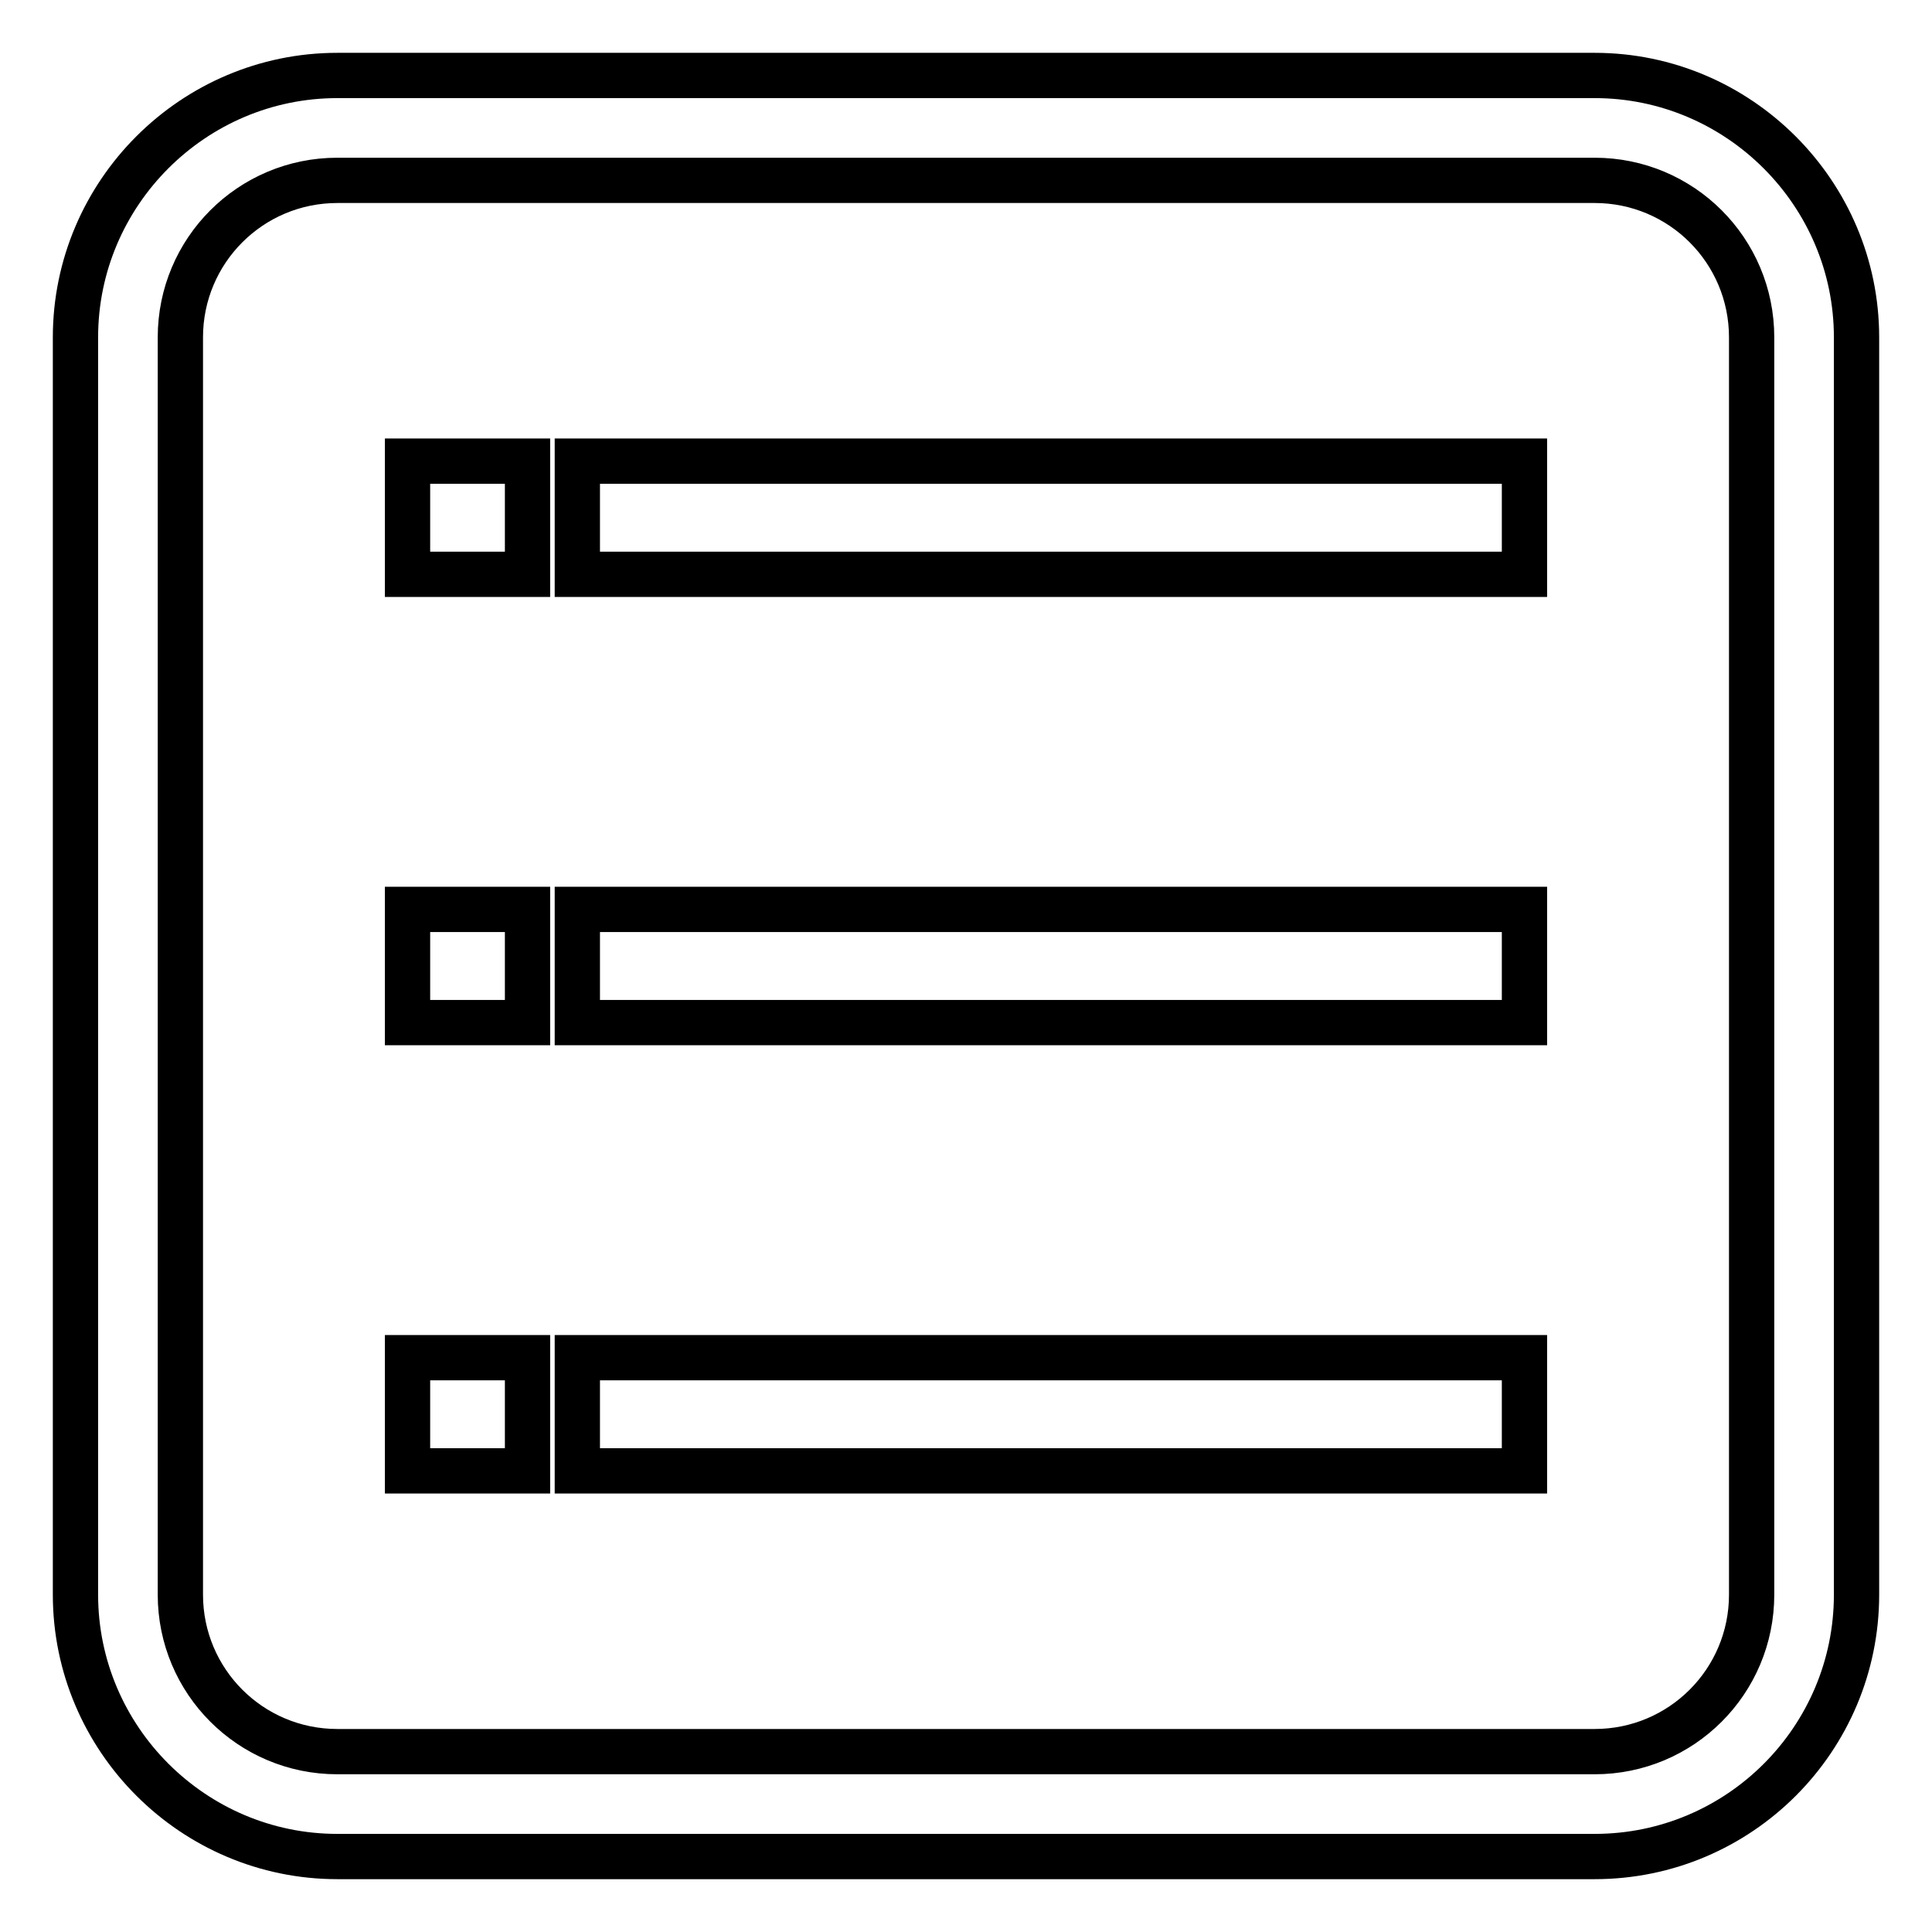
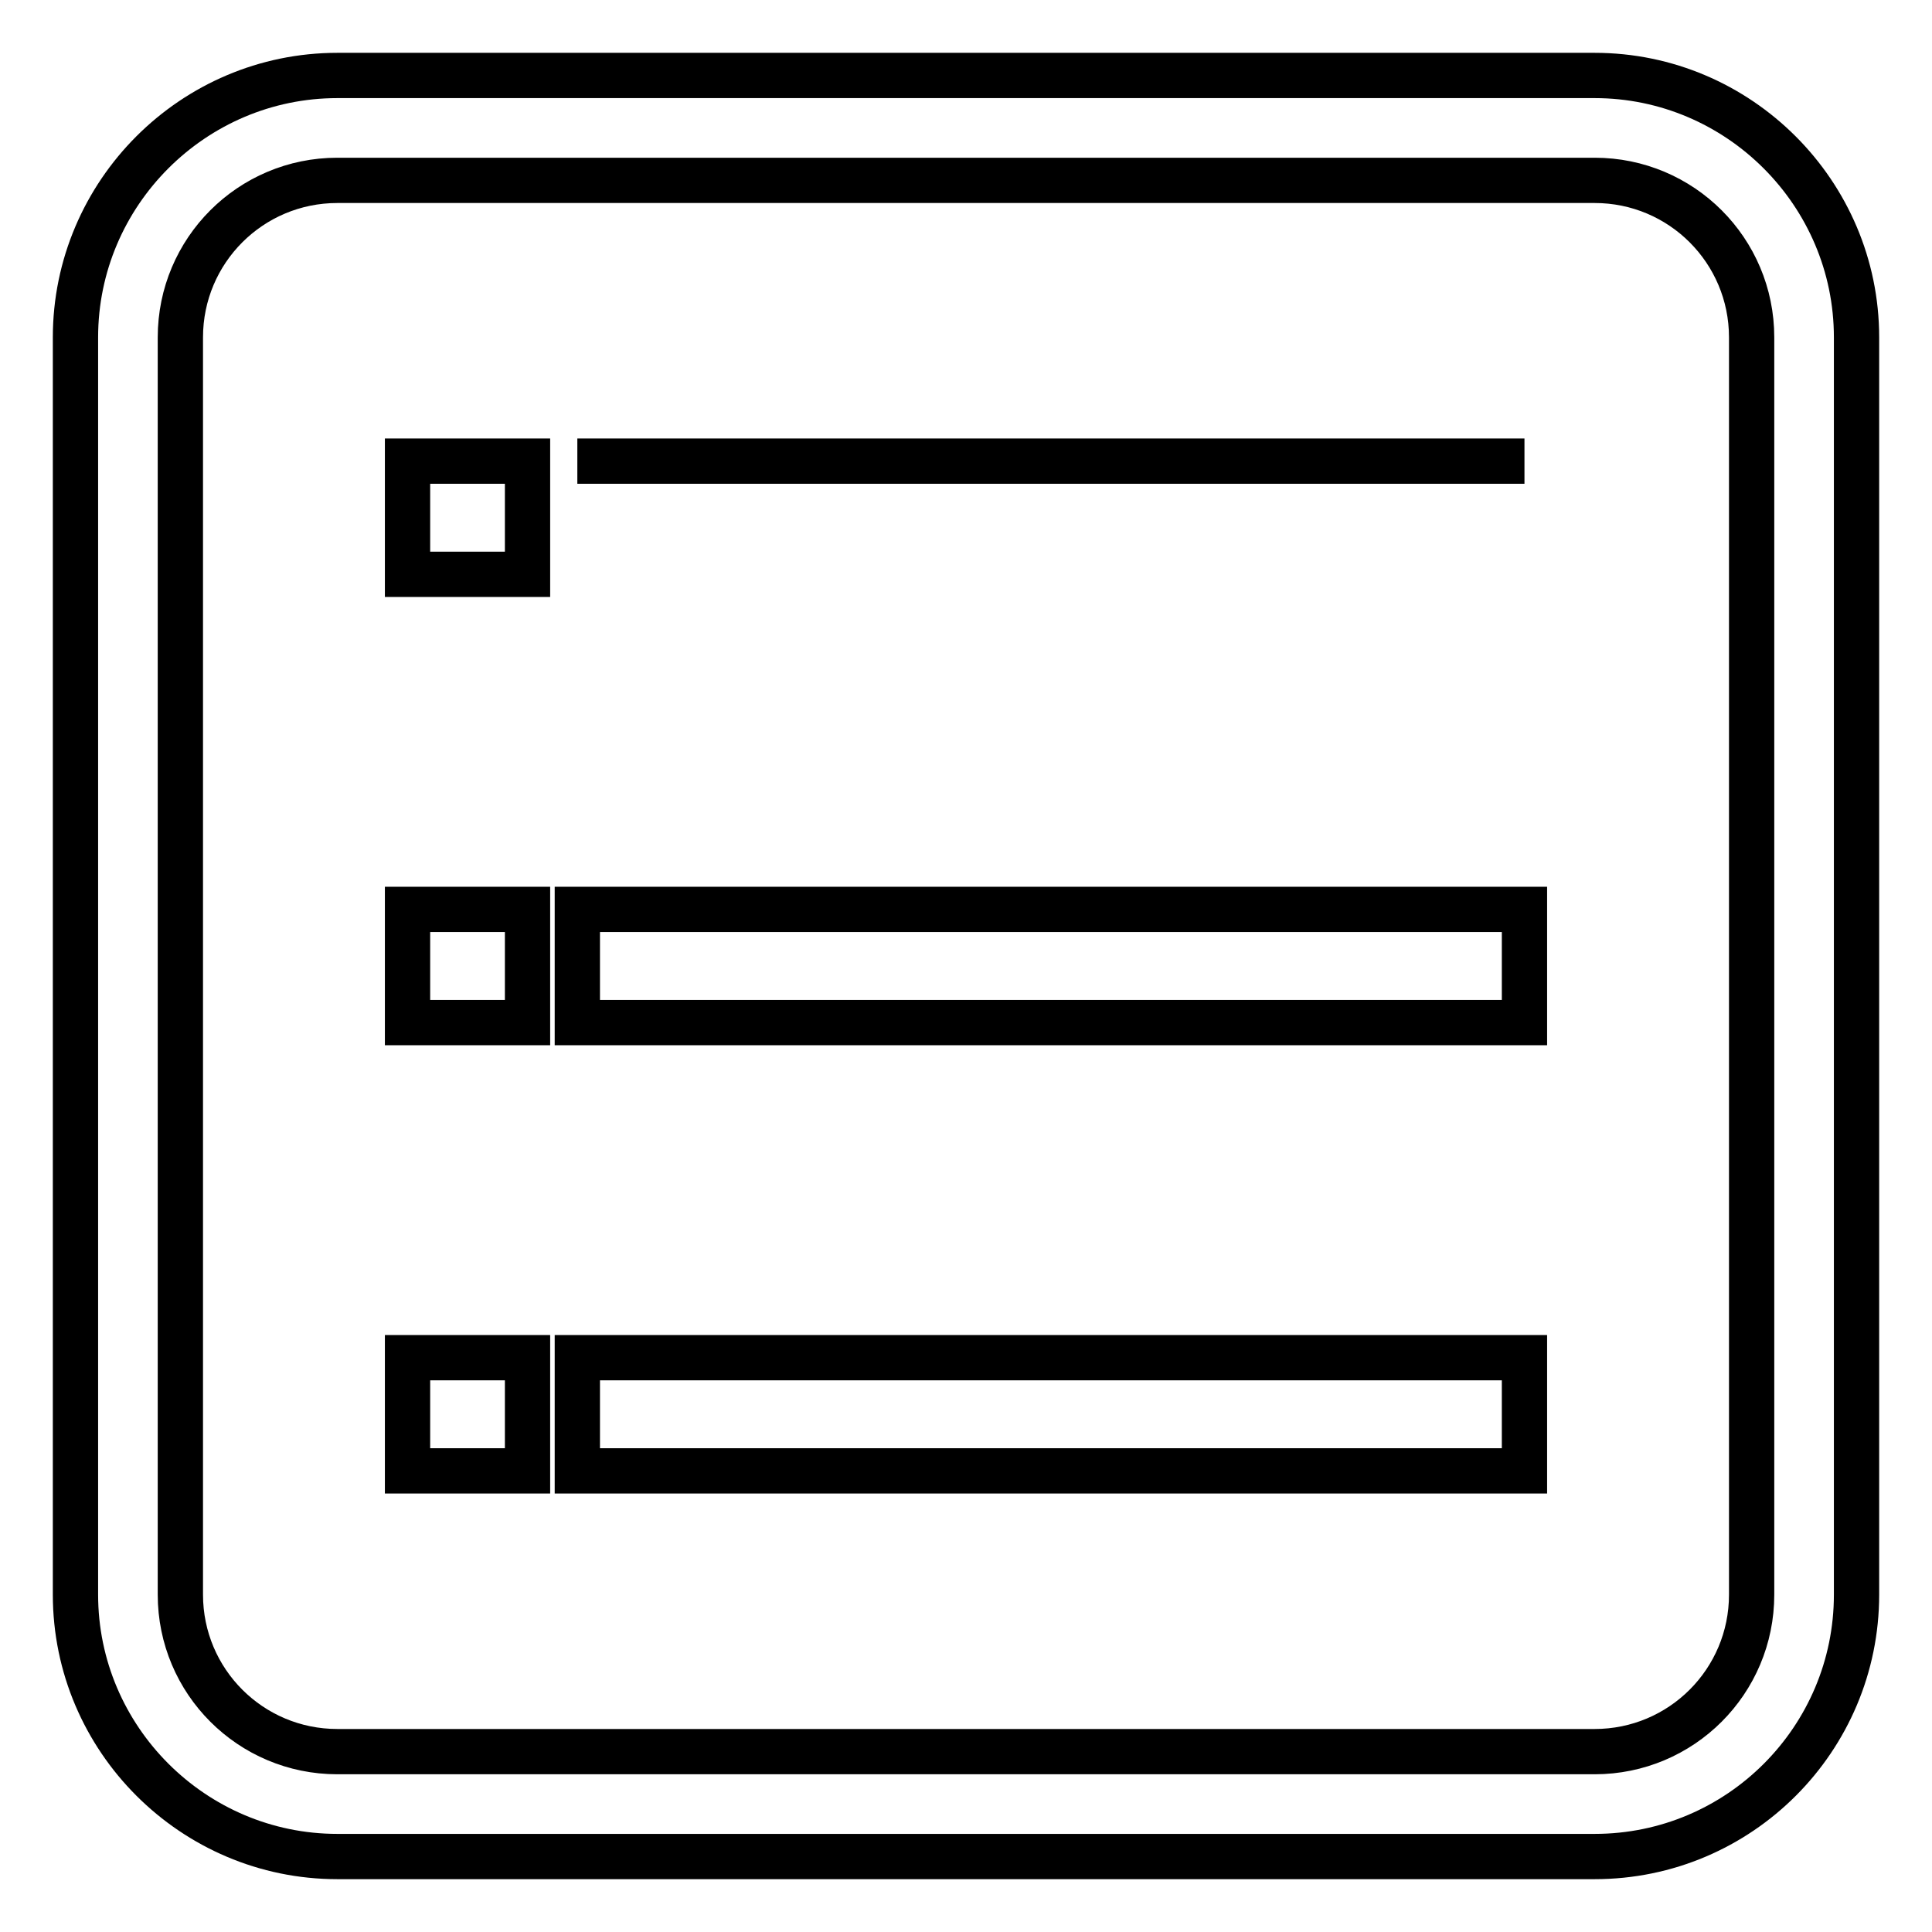
<svg xmlns="http://www.w3.org/2000/svg" version="1.1" x="0px" y="0px" viewBox="0 0 256 256" enable-background="new 0 0 256 256" xml:space="preserve">
  <g>
-     <path stroke-width="6" fill-opacity="0" stroke="#000000" d="M54,120.5h15.9v15H54V120.5z M76.5,120.5H202v15H76.5V120.5z M54,179.9h15.9v15H54V179.9z M76.5,179.9H202 v15H76.5V179.9z M54,61.1h15.9v15H54V61.1z M76.5,61.1H202v15H76.5V61.1z M211.3,10H44.7C25.6,10,10,25.6,10,44.7v166.6 c0,19.1,15.6,34.7,34.7,34.7h166.6c19.2,0,34.7-15.6,34.7-34.7v-116V54.1v-9.4C246,25.6,230.4,10,211.3,10z M232.1,109.2v102.1 c0,11.5-9.3,20.8-20.8,20.8H44.7c-11.5,0-20.8-9.3-20.8-20.8V44.7c0-11.5,9.3-20.8,20.8-20.8h166.6c11.5,0,20.8,9.3,20.8,20.8V68 V109.2z" />
+     <path stroke-width="6" fill-opacity="0" stroke="#000000" d="M54,120.5h15.9v15H54V120.5z M76.5,120.5H202v15H76.5V120.5z M54,179.9h15.9v15H54V179.9z M76.5,179.9H202 v15H76.5V179.9z M54,61.1h15.9v15H54V61.1z M76.5,61.1H202H76.5V61.1z M211.3,10H44.7C25.6,10,10,25.6,10,44.7v166.6 c0,19.1,15.6,34.7,34.7,34.7h166.6c19.2,0,34.7-15.6,34.7-34.7v-116V54.1v-9.4C246,25.6,230.4,10,211.3,10z M232.1,109.2v102.1 c0,11.5-9.3,20.8-20.8,20.8H44.7c-11.5,0-20.8-9.3-20.8-20.8V44.7c0-11.5,9.3-20.8,20.8-20.8h166.6c11.5,0,20.8,9.3,20.8,20.8V68 V109.2z" />
  </g>
</svg>